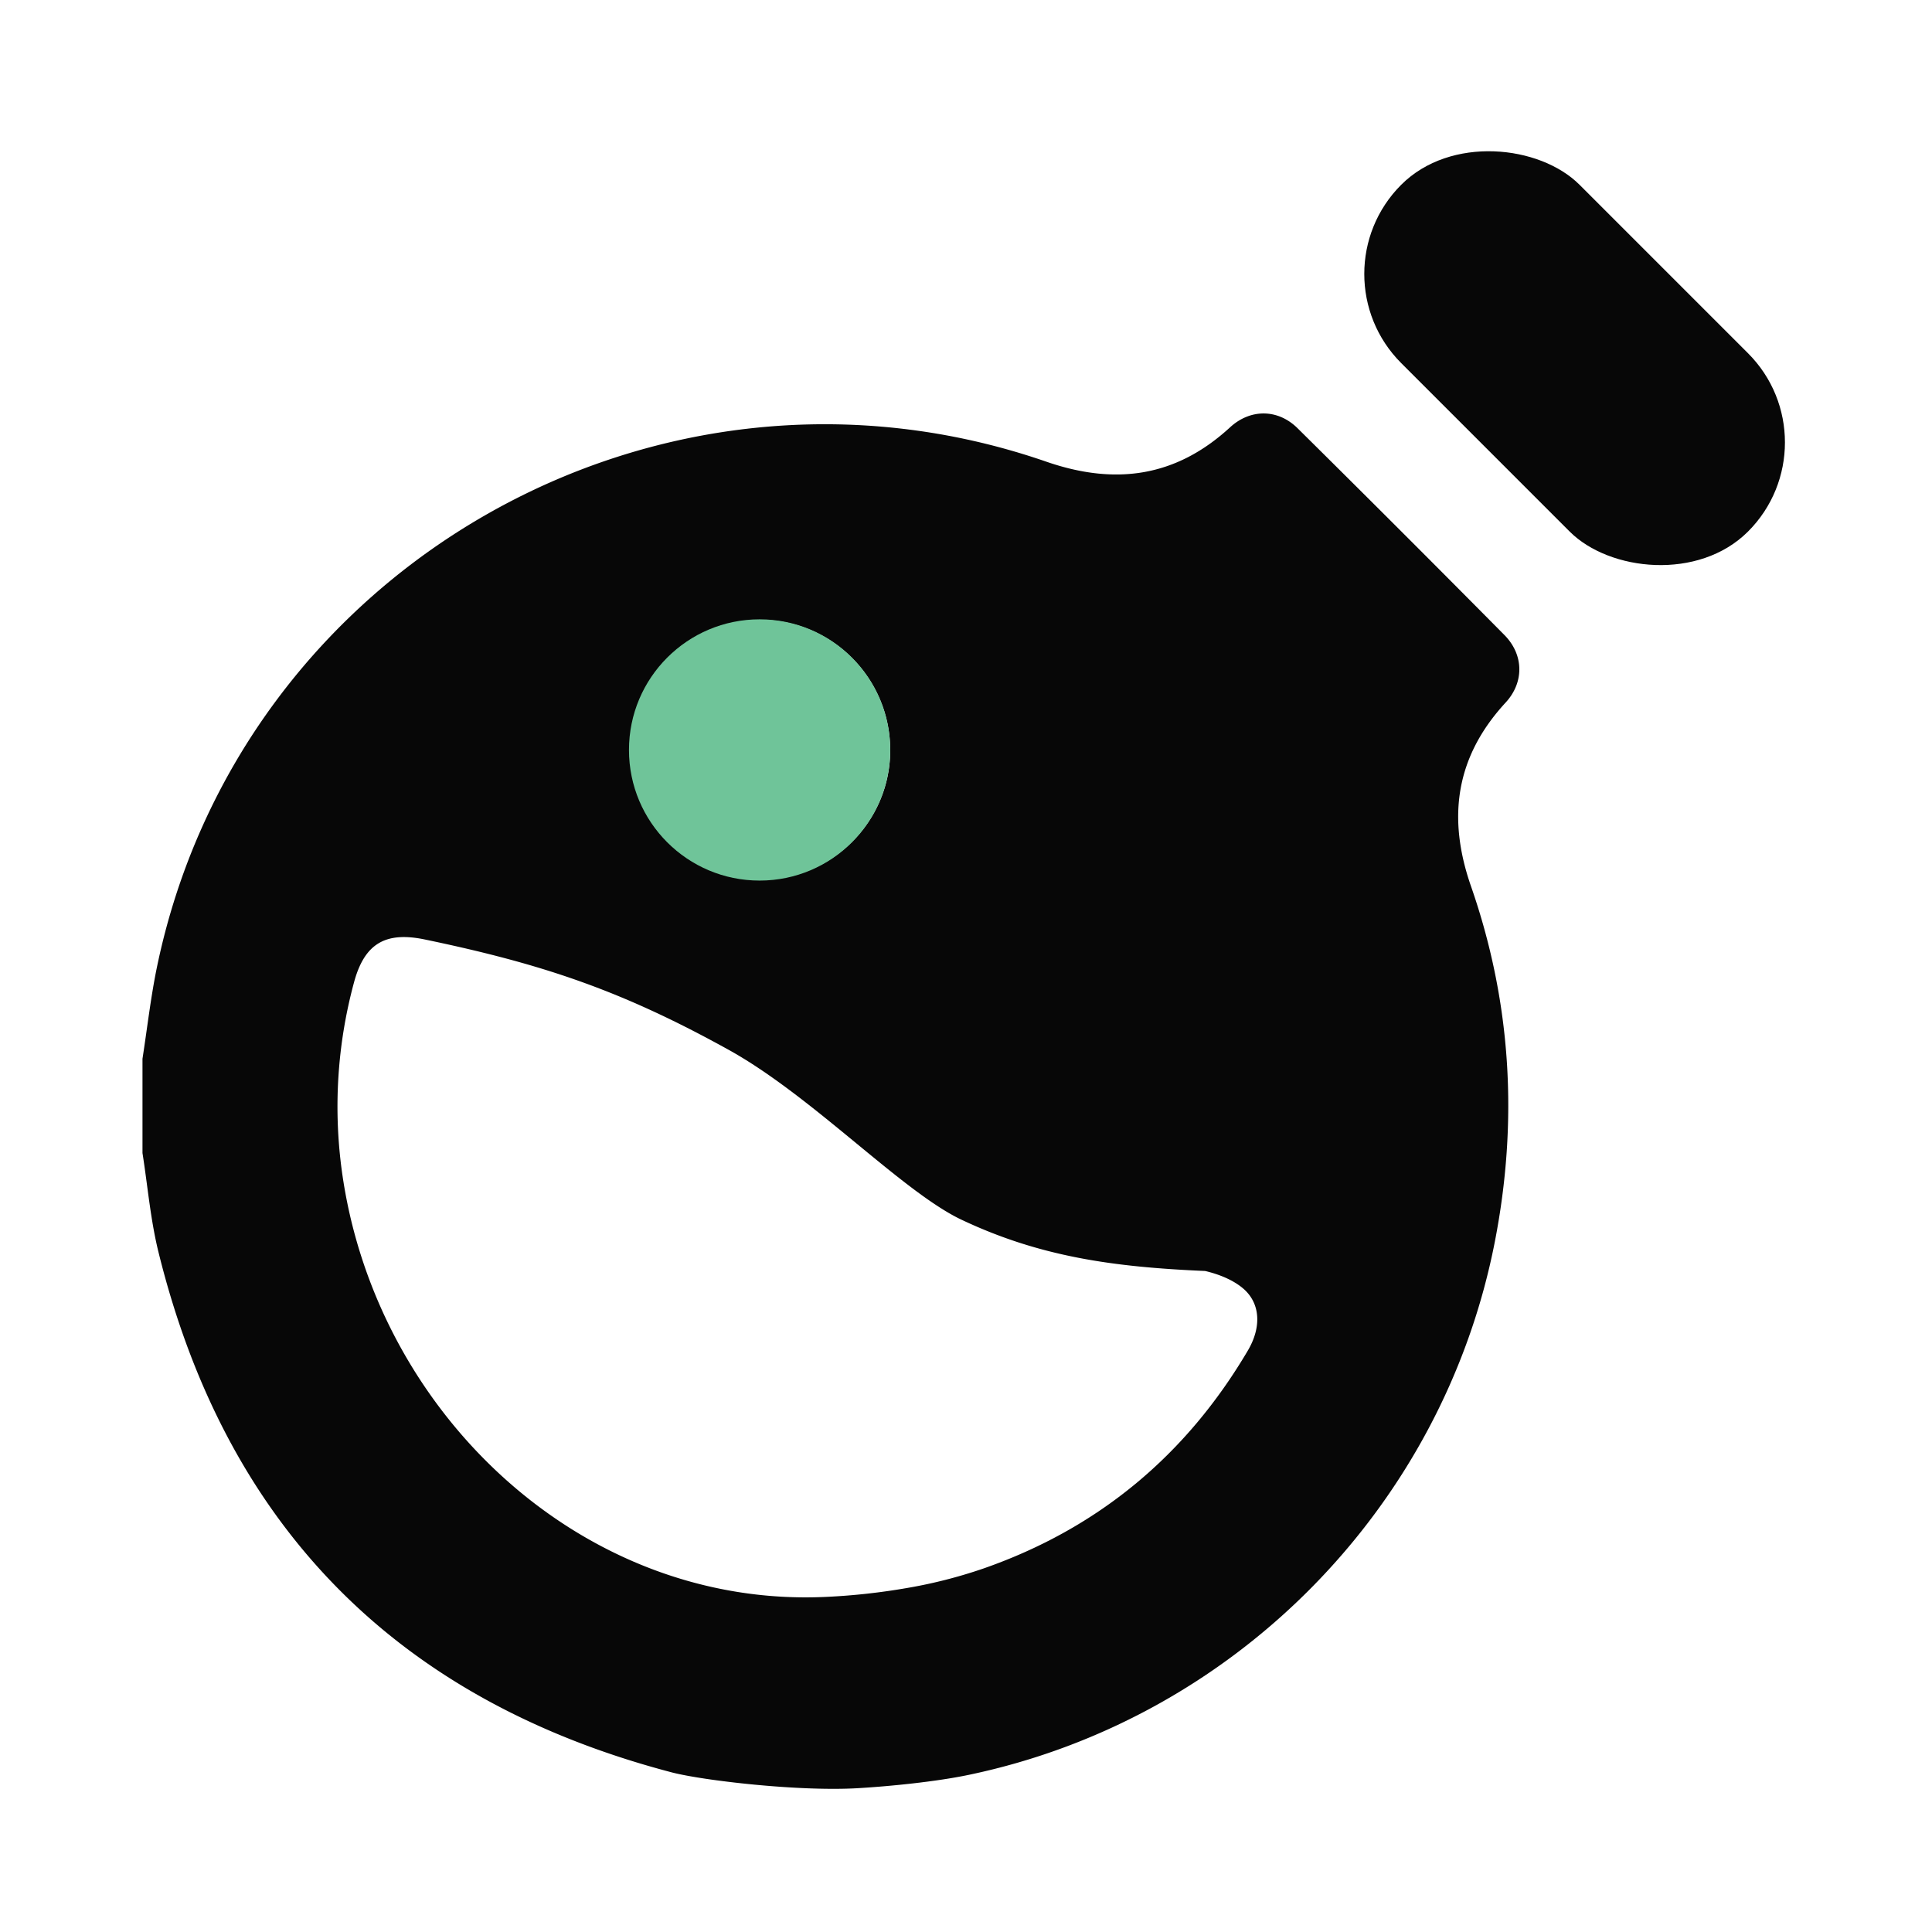
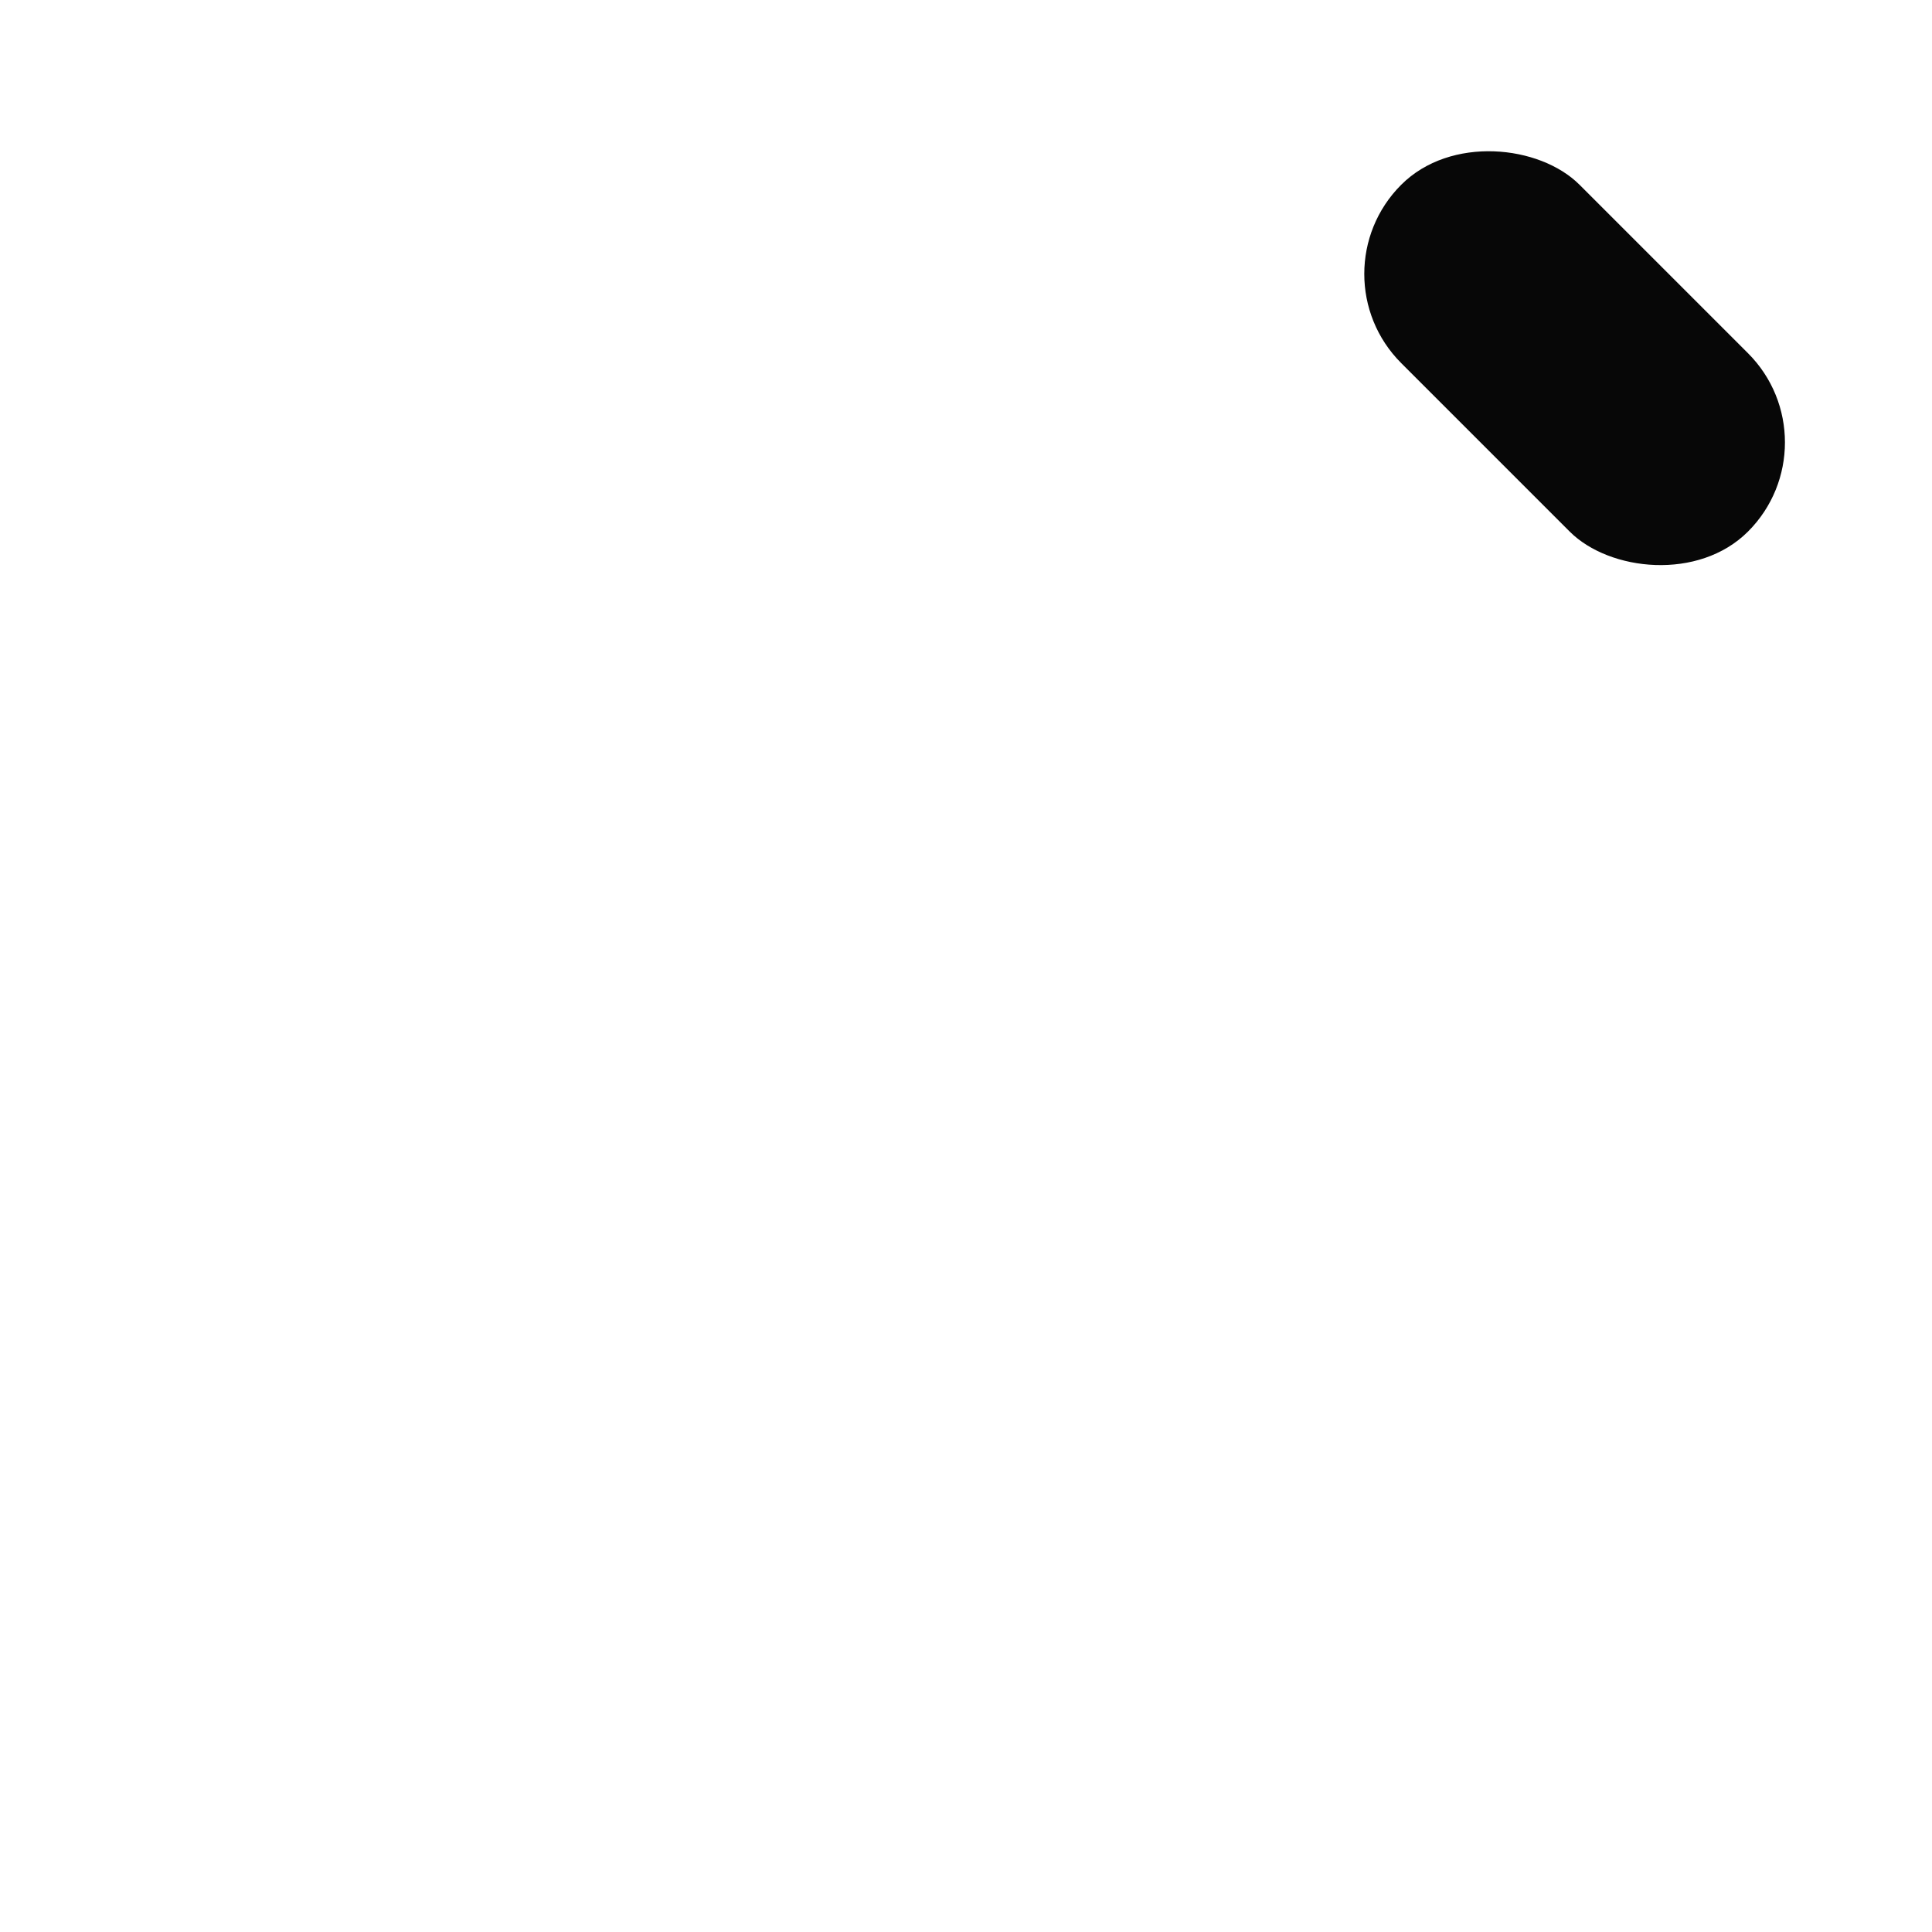
<svg xmlns="http://www.w3.org/2000/svg" id="Layer_1" data-name="Layer 1" viewBox="0 0 1080 1080">
  <defs>
    <style>.cls-1{fill:#070707;}.cls-2{fill:#6fc499;}</style>
  </defs>
-   <path class="cls-1" d="M79.65,644.56V591.85c2.64-17,4.57-34.05,8-50.84C133.89,316.7,368.33,183.19,584.92,258.09c38.43,13.28,72.34,8.71,102.68-19.2,11.4-10.49,26.78-10.35,37.72.47Q783.45,296.87,841,355c10.85,11,11.1,26.41.66,37.73-27.94,30.3-32.76,64.21-19.38,102.64,22.59,64.86,26.48,131.31,13.35,198.71-29,148.74-145.7,267.11-294.3,298.12-18,3.75-43.14,6.29-61.51,7.39-33.07,2-87-4.28-104.46-8.86C222.39,950.51,126.47,853.55,88.58,699.9,84.12,681.82,82.56,663,79.65,644.56ZM461.58,892.68a360.78,360.78,0,0,0,45.94-5.06,271.06,271.06,0,0,0,42.1-10.77c64.28-22.39,113.5-63.39,148-122,7.62-13,7.06-26.46-2.94-34.79-5.72-4.77-13.59-7.83-21-9.57-51.19-2.22-92.81-7.87-137.43-29.25-33.35-16.54-82.59-68.79-129.15-94.51-59.33-32.79-103-47.69-169.65-61.56-22.16-4.61-33.85,2.43-39.65,24.33A265.76,265.76,0,0,0,191,653.86C209.17,789.24,325.17,899,461.58,892.68ZM425.67,346.52c-40.22-.29-73.16,32.12-73.37,72.19-.2,39.81,31.91,72.65,71.51,73.15,40.26.5,73.44-31.74,73.83-71.75C498,379.86,465.71,346.82,425.67,346.52Z" />
  <rect class="cls-1" x="809.73" y="63.14" width="140.98" height="274.16" rx="70.49" transform="translate(116.23 681.05) rotate(-45)" />
-   <circle class="cls-2" cx="424.62" cy="419.23" r="73.02" />
</svg>